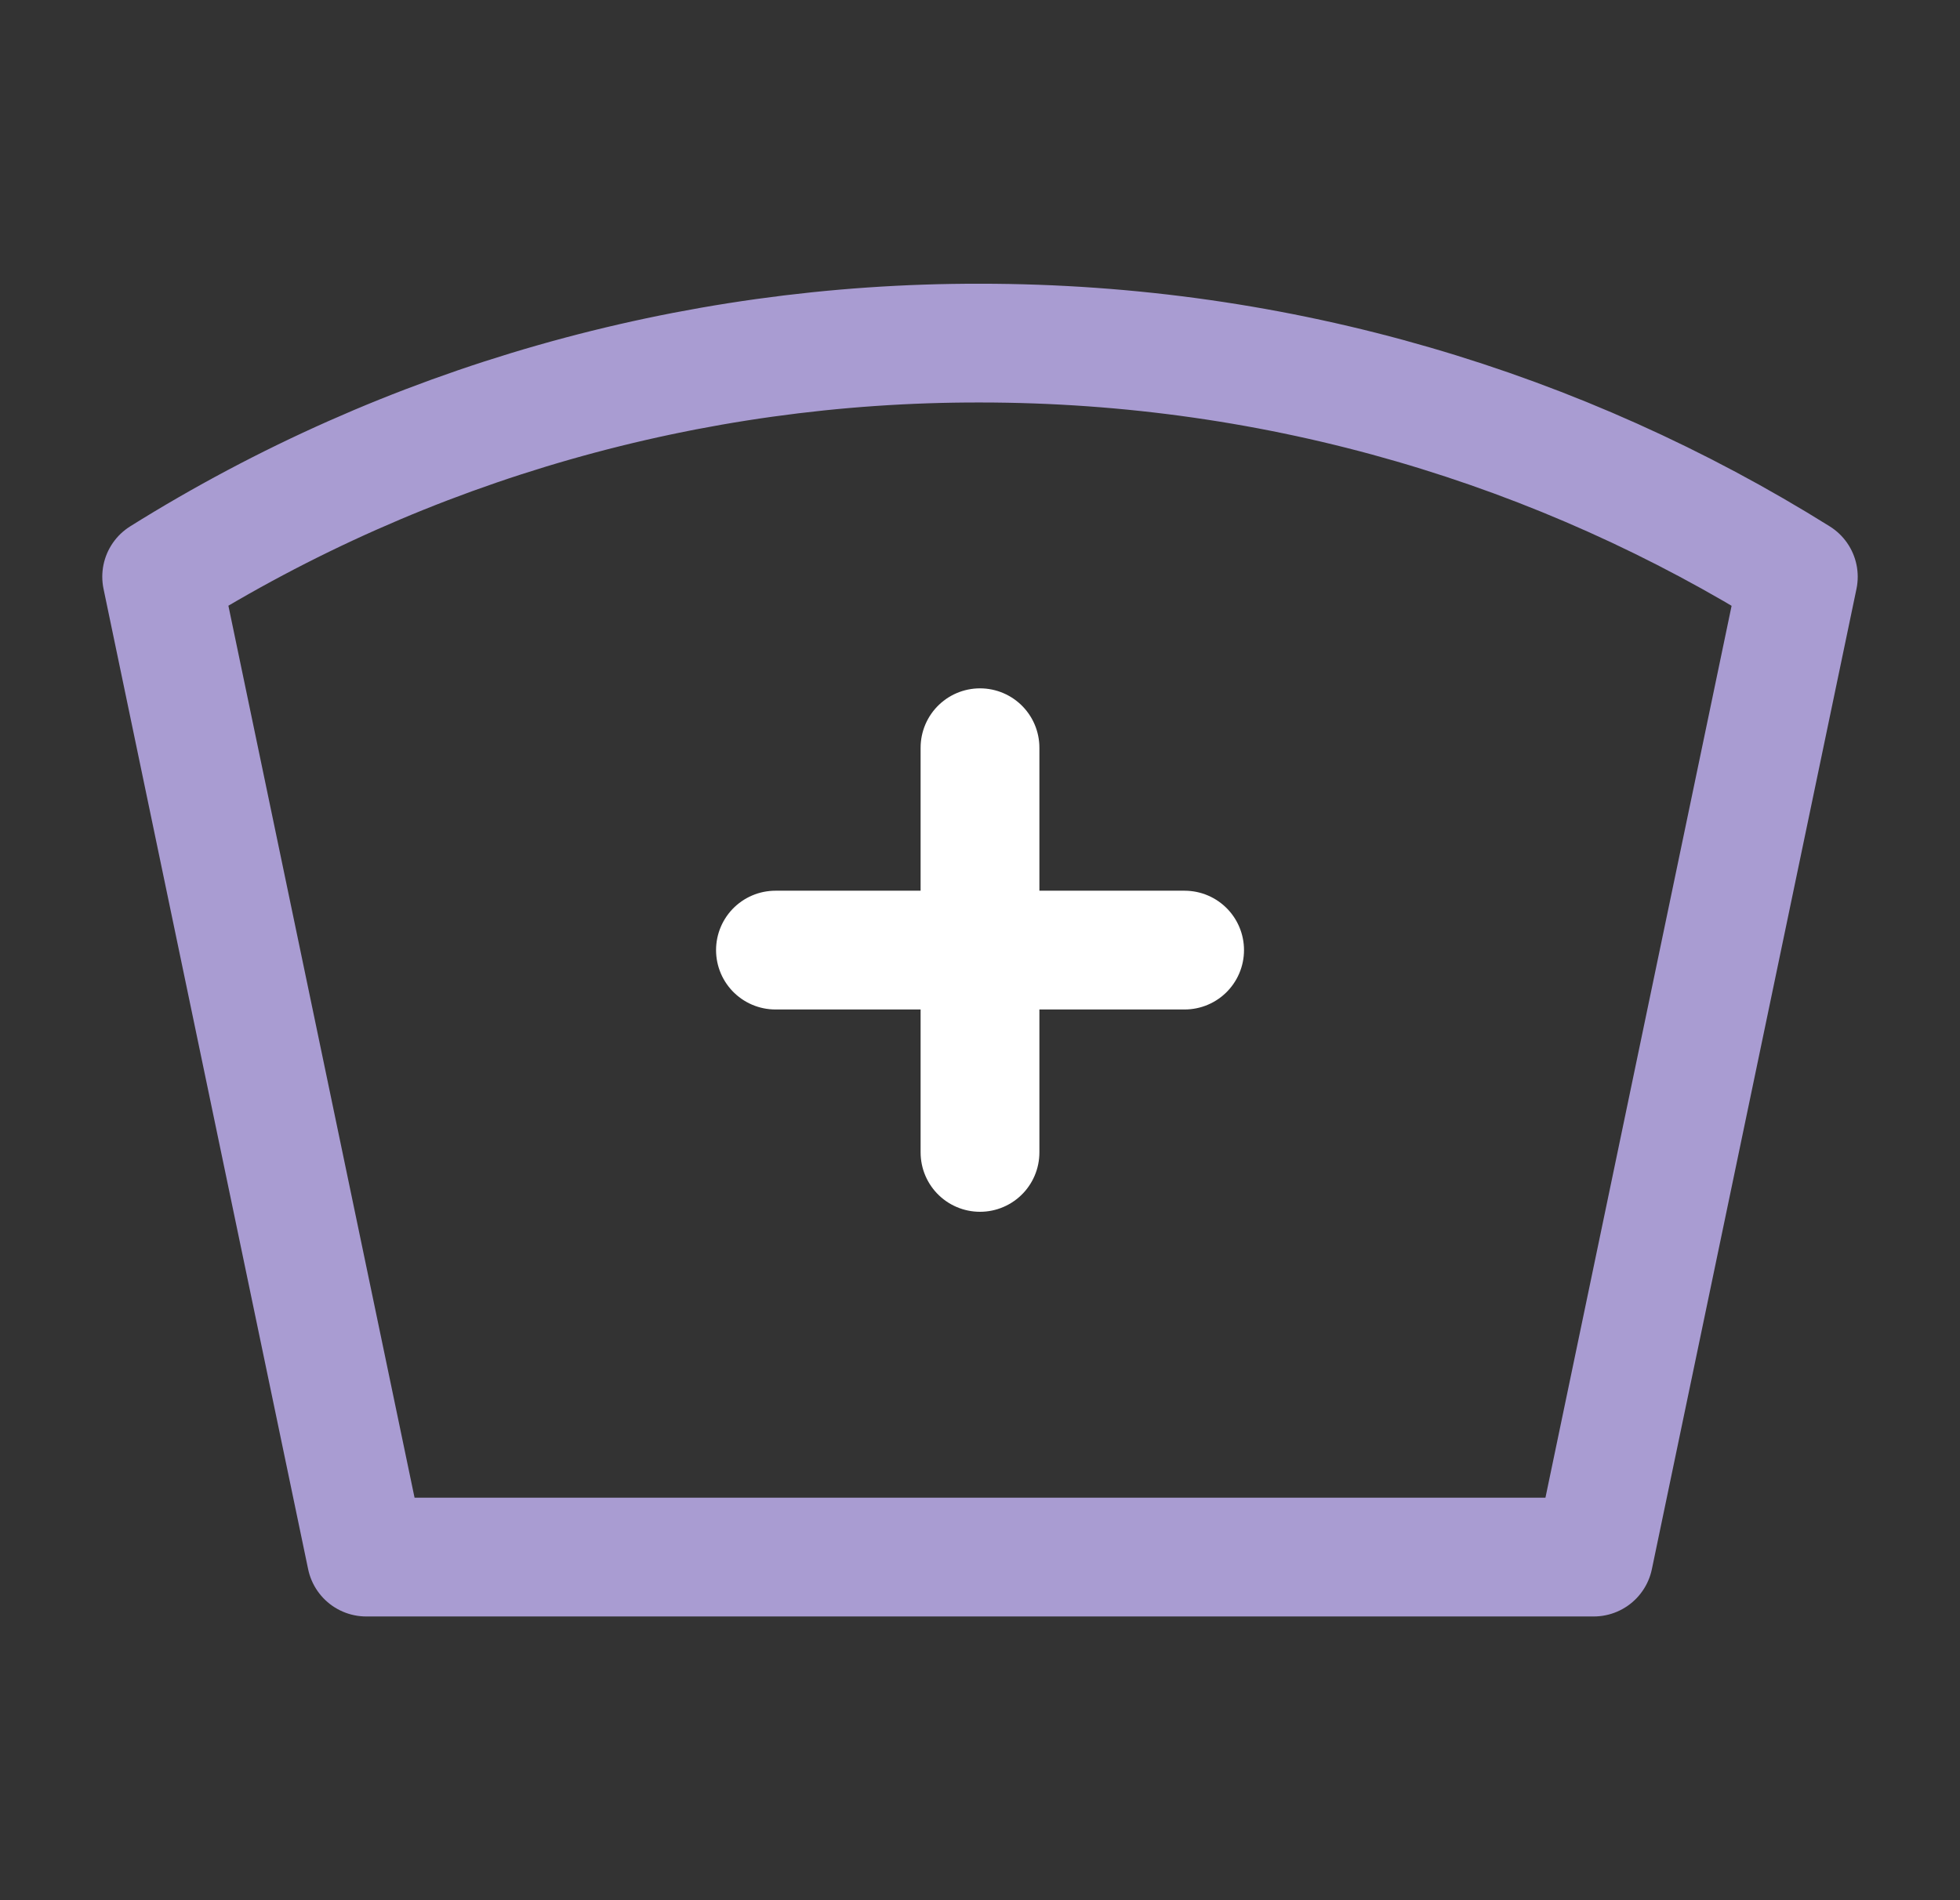
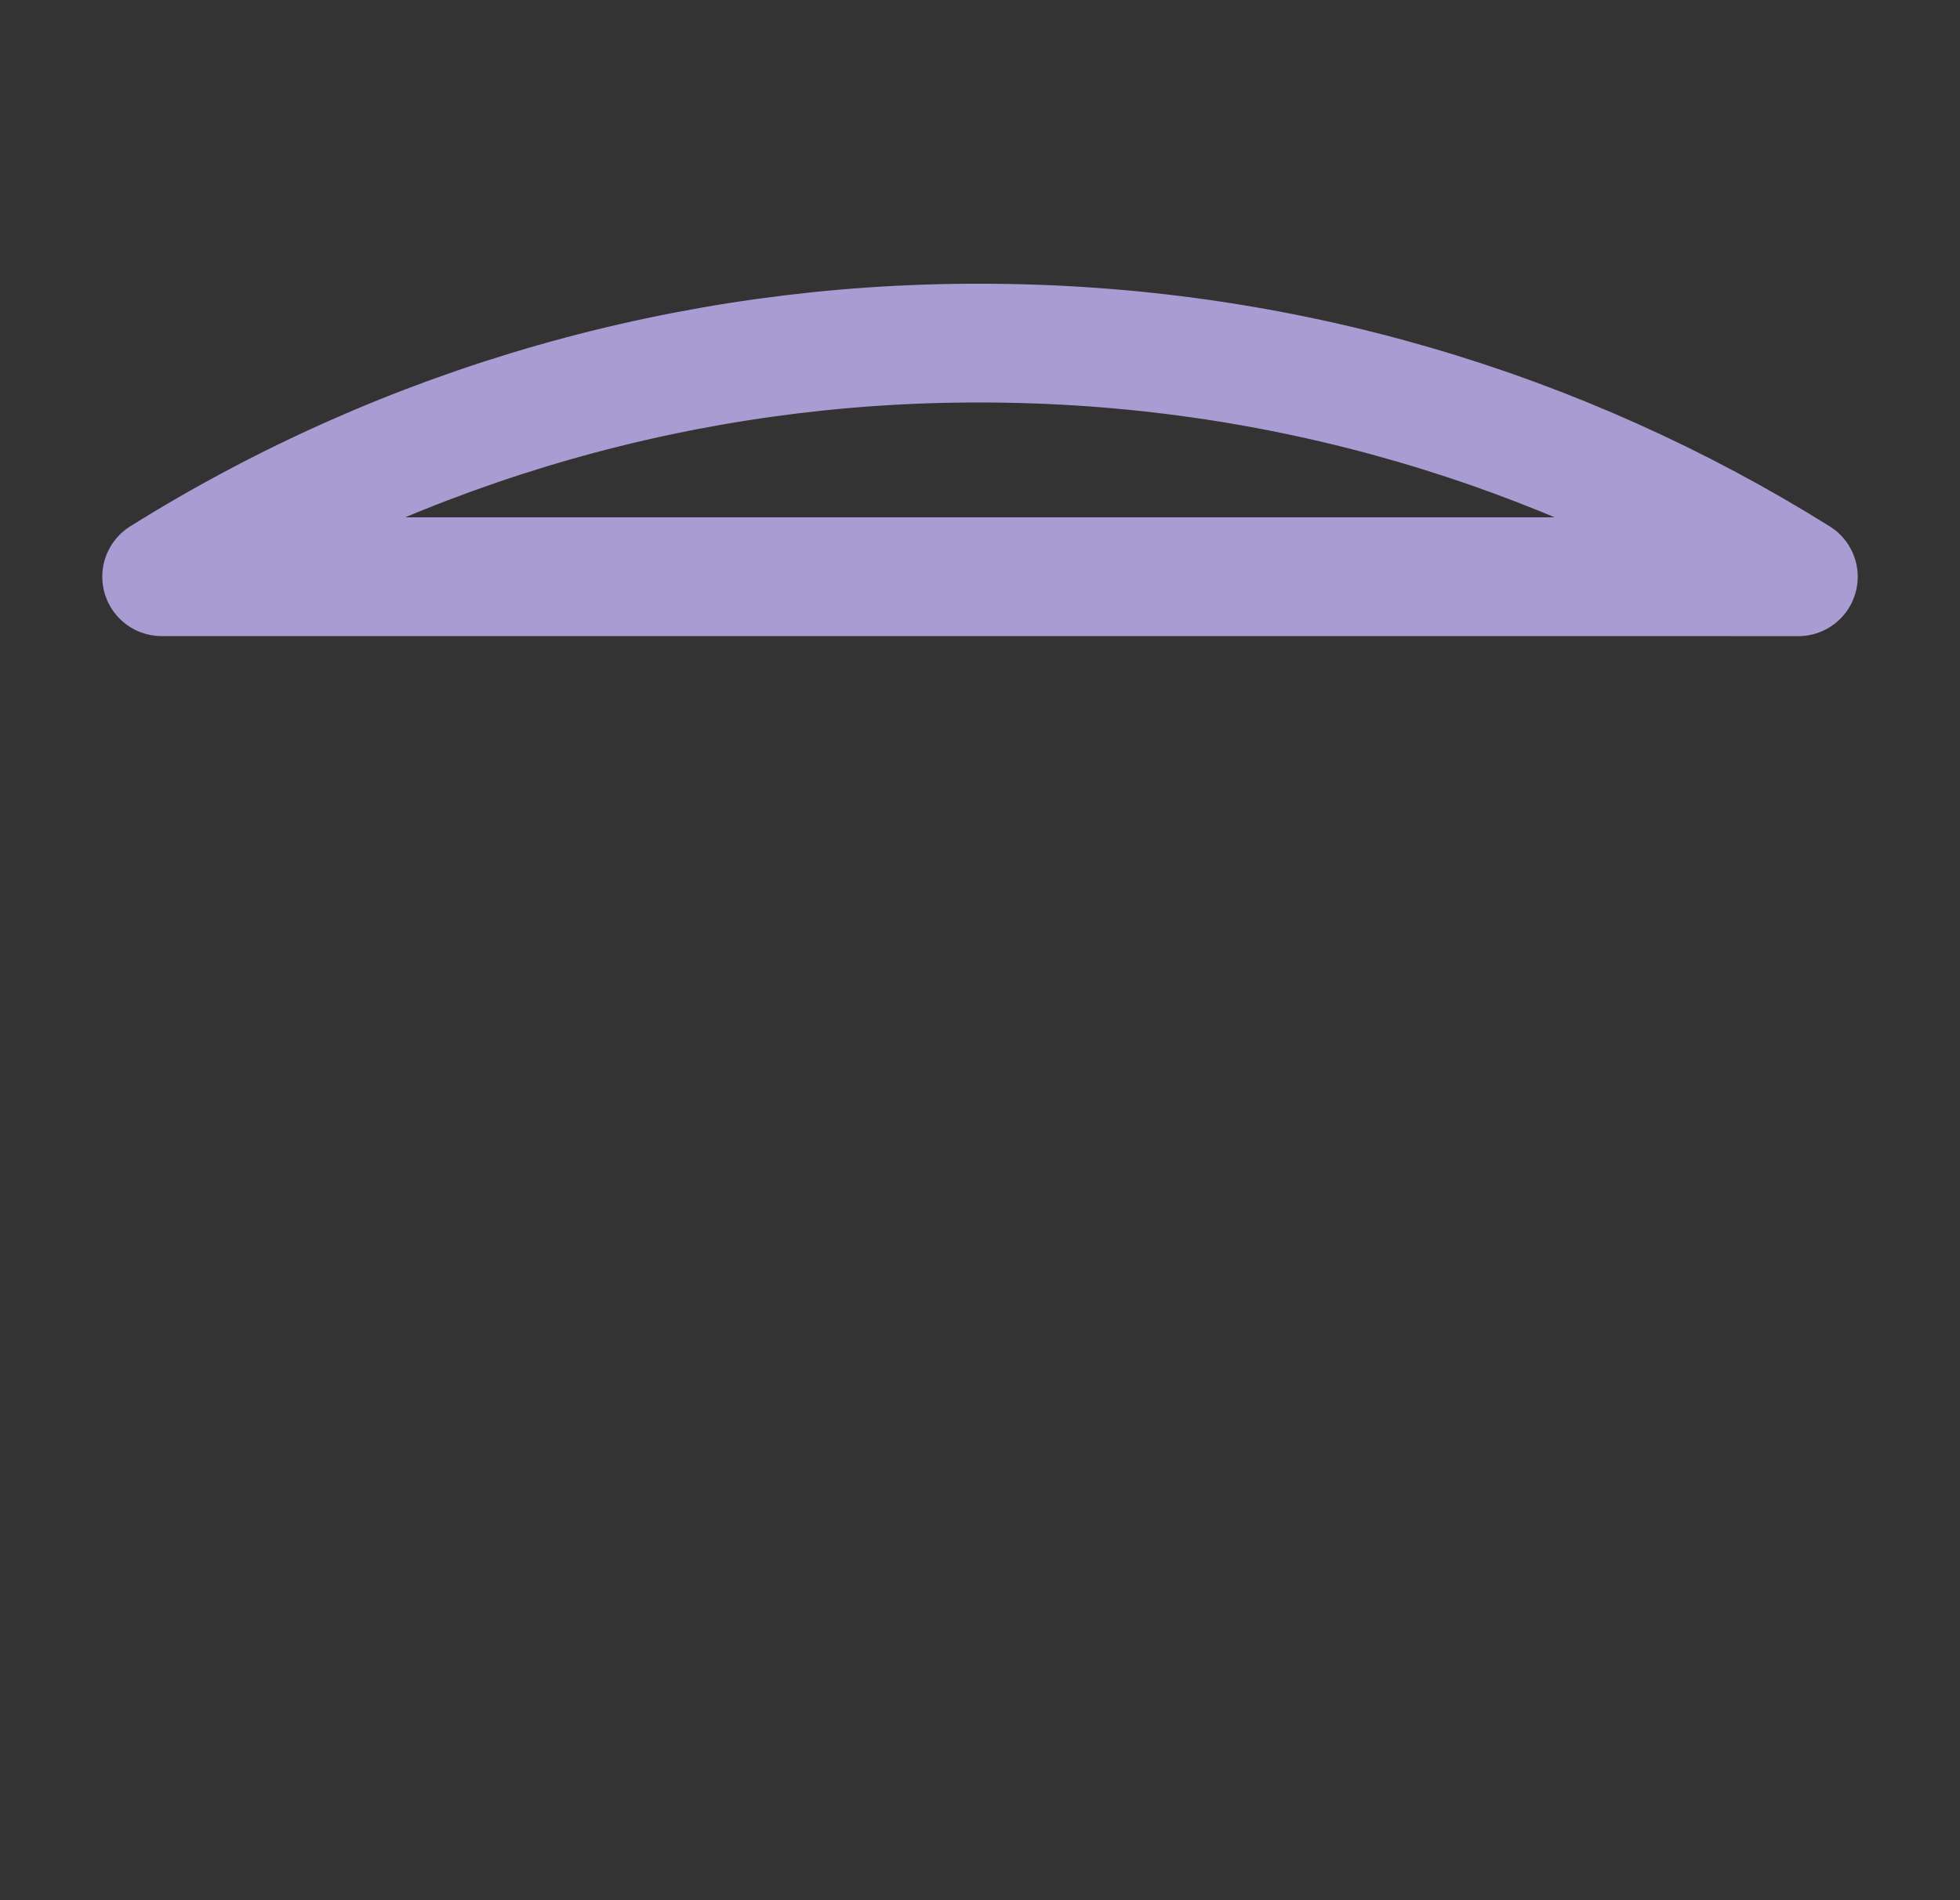
<svg xmlns="http://www.w3.org/2000/svg" width="33" height="32" viewBox="0 0 33 32" fill="none">
  <rect x="0" y="0" width="33" height="32" fill="#333333" stroke="none" />
-   <path d="M30.278 9.713C26.291 7.221 21.565 5.778 16.5 5.778C11.623 5.77 6.845 7.134 2.722 9.712L6.167 26.222H26.833L30.278 9.713Z" stroke="#A99CD2" stroke-width="2" stroke-linecap="round" stroke-linejoin="round" />
-   <path d="M13.056 16H19.945M16.5 12.592V19.407" stroke="white" stroke-width="2" stroke-linecap="round" stroke-linejoin="round" />
+   <path d="M30.278 9.713C26.291 7.221 21.565 5.778 16.5 5.778C11.623 5.77 6.845 7.134 2.722 9.712H26.833L30.278 9.713Z" stroke="#A99CD2" stroke-width="2" stroke-linecap="round" stroke-linejoin="round" />
</svg>